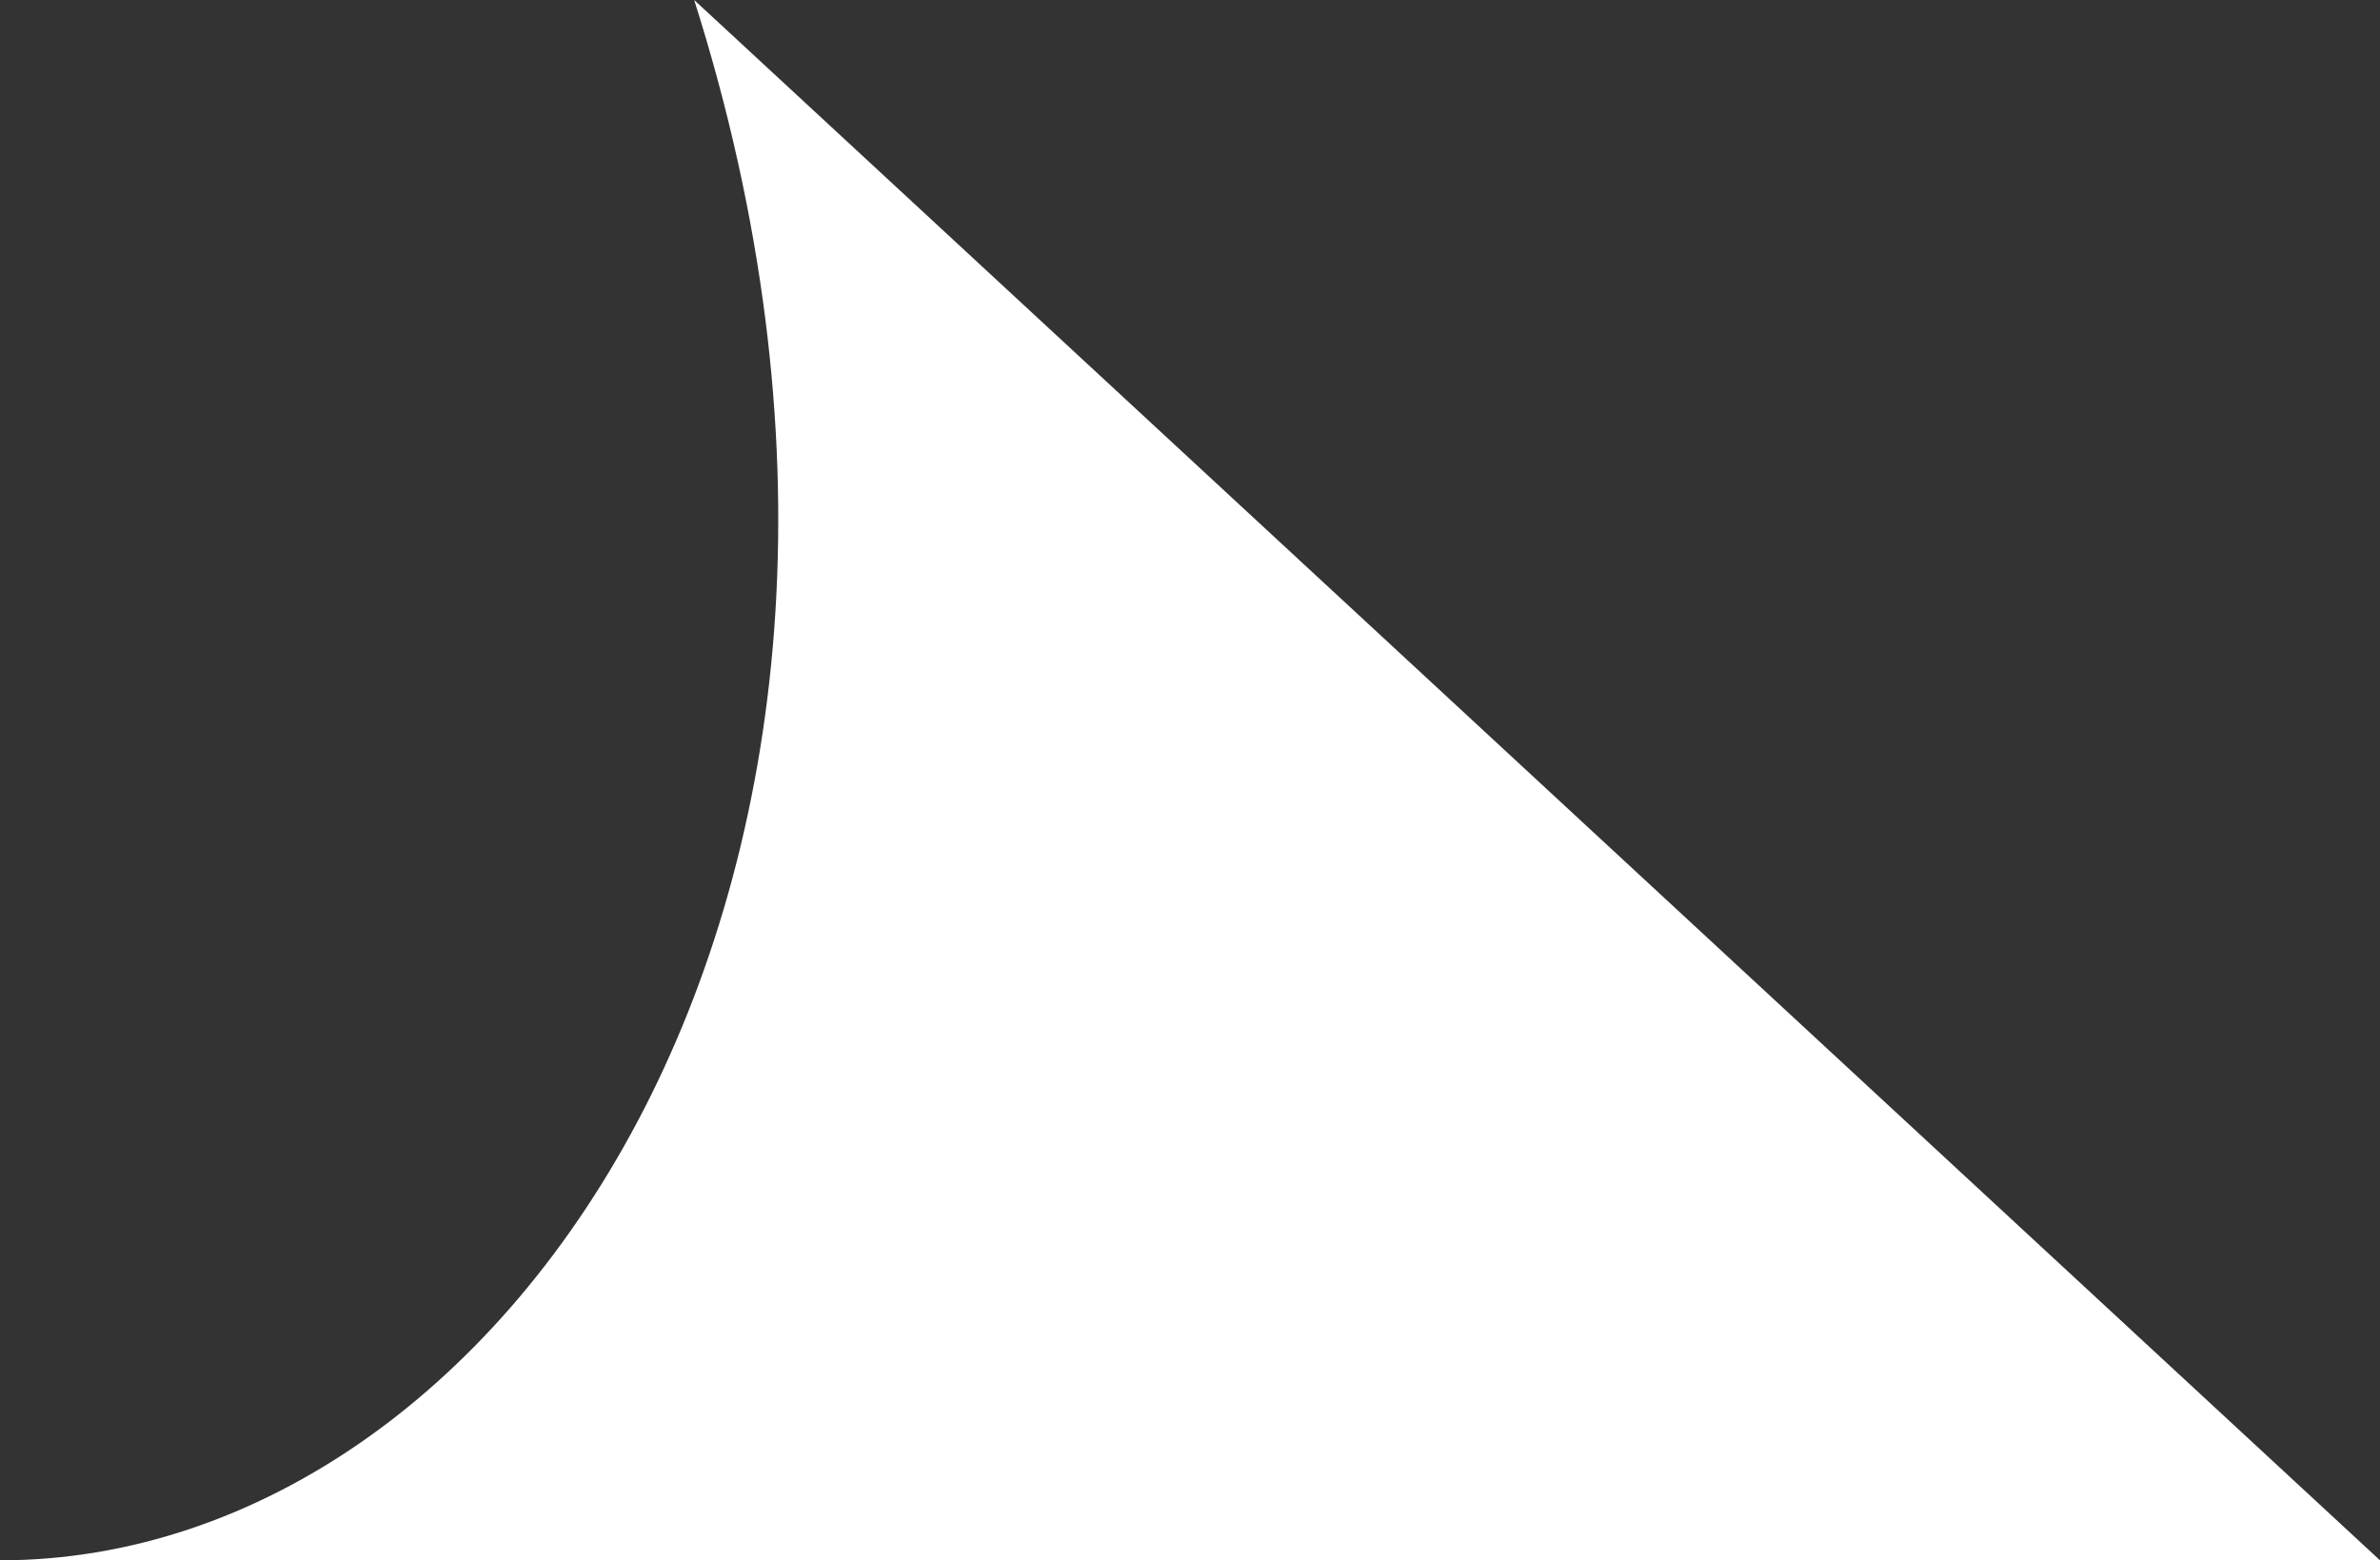
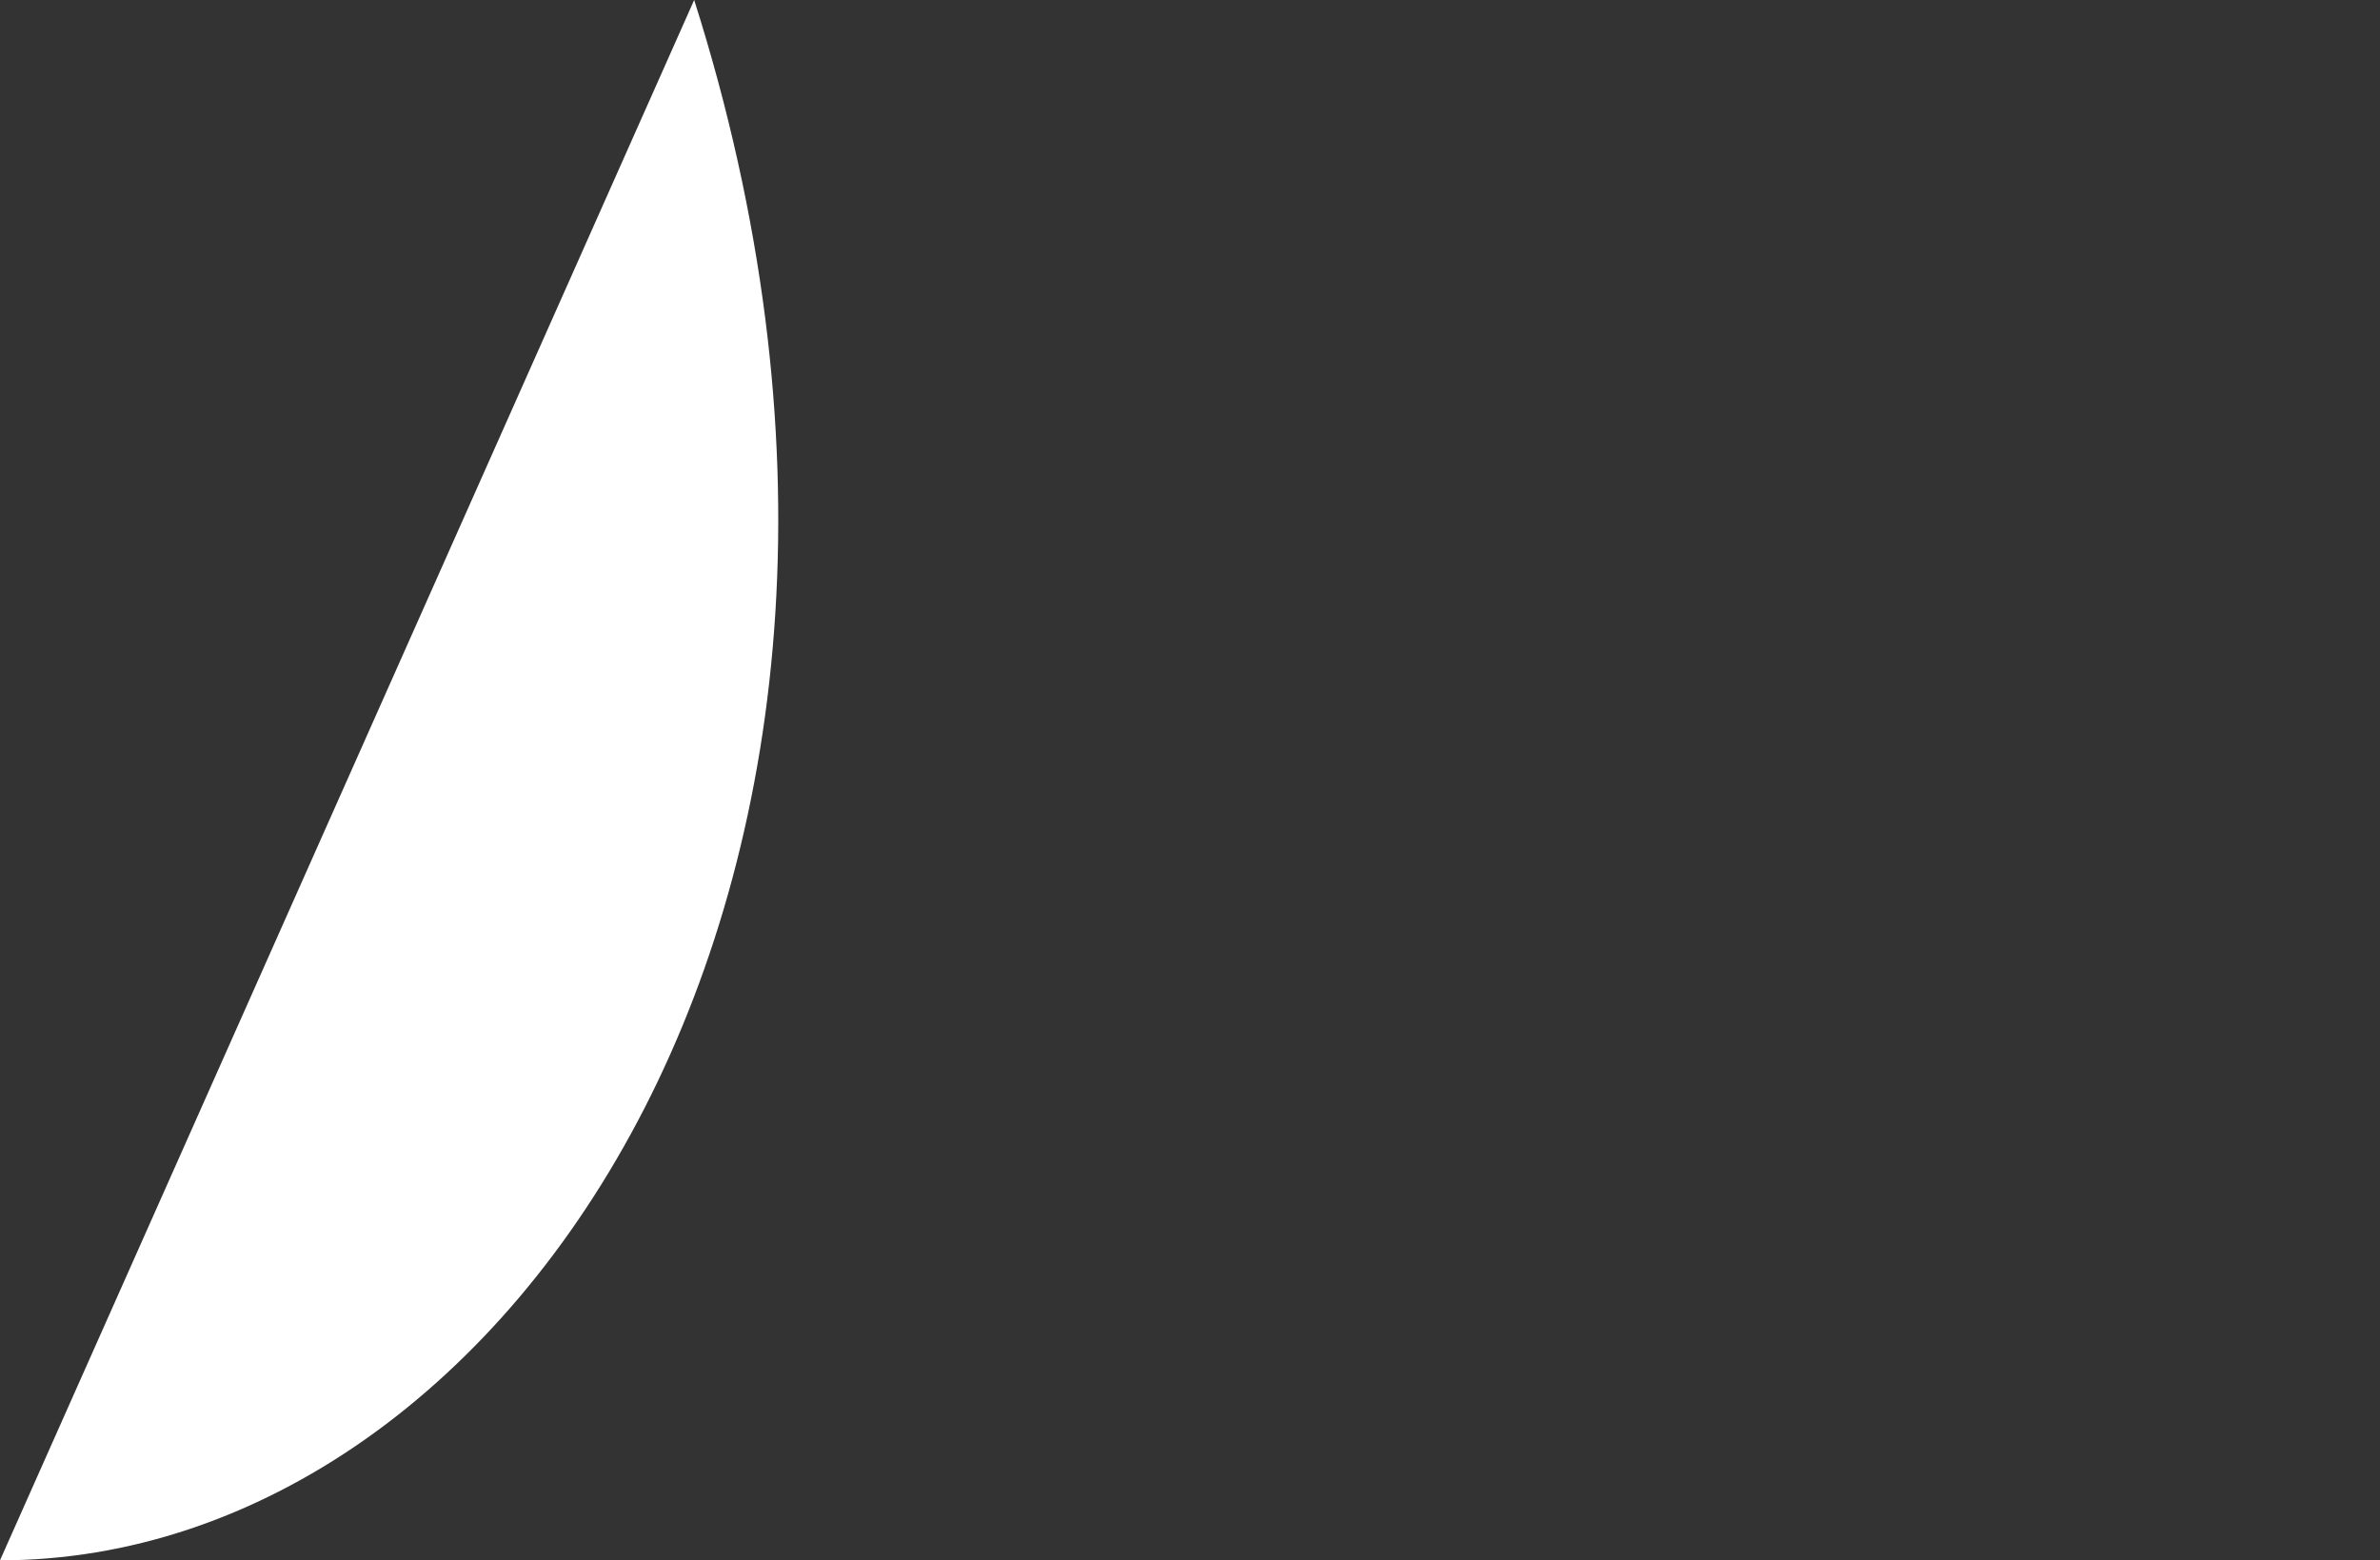
<svg xmlns="http://www.w3.org/2000/svg" width="61" height="40" viewBox="0 0 61 40" fill="none">
  <rect x="0" y="0" width="61" height="40" fill="#333333" stroke="none" />
-   <path d="M0 40L61 40L17.792 0C24.908 22.41 13.217 40 0 40Z" fill="white" />
+   <path d="M0 40L17.792 0C24.908 22.41 13.217 40 0 40Z" fill="white" />
</svg>